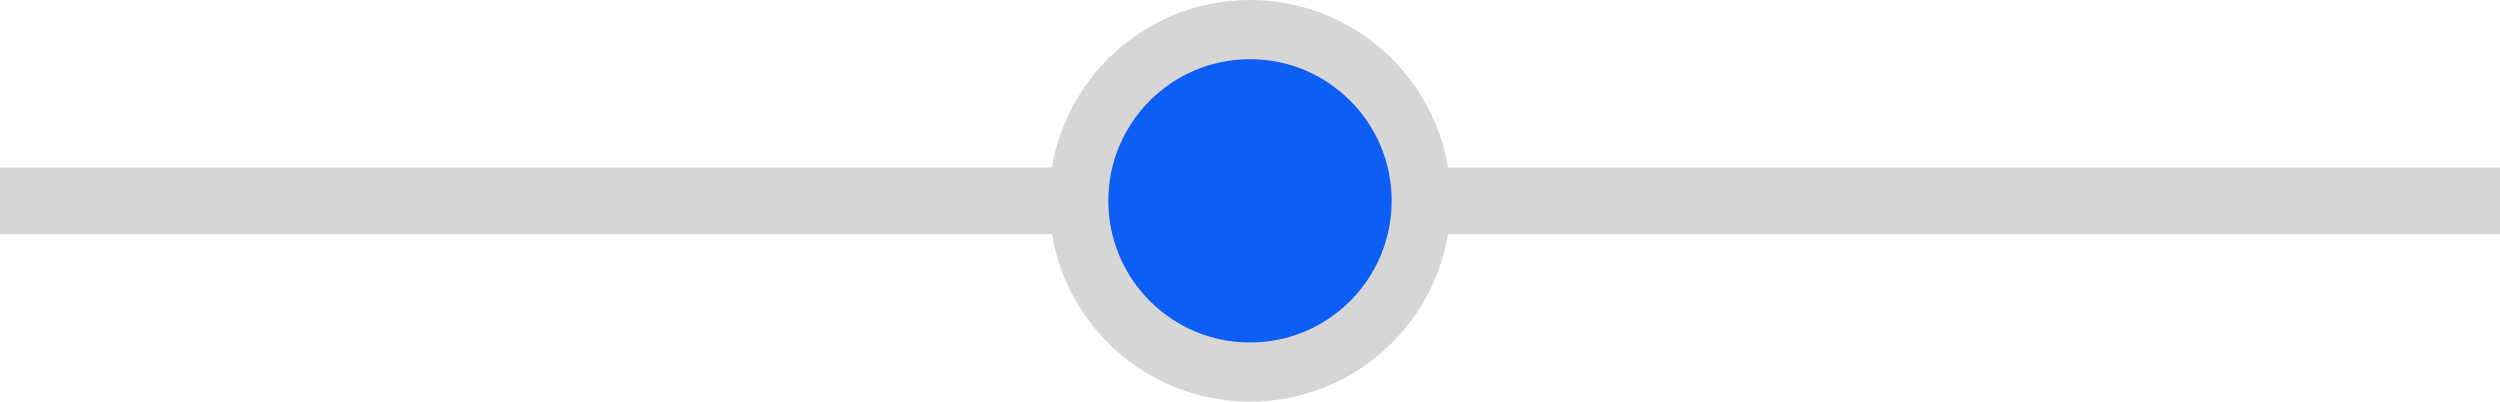
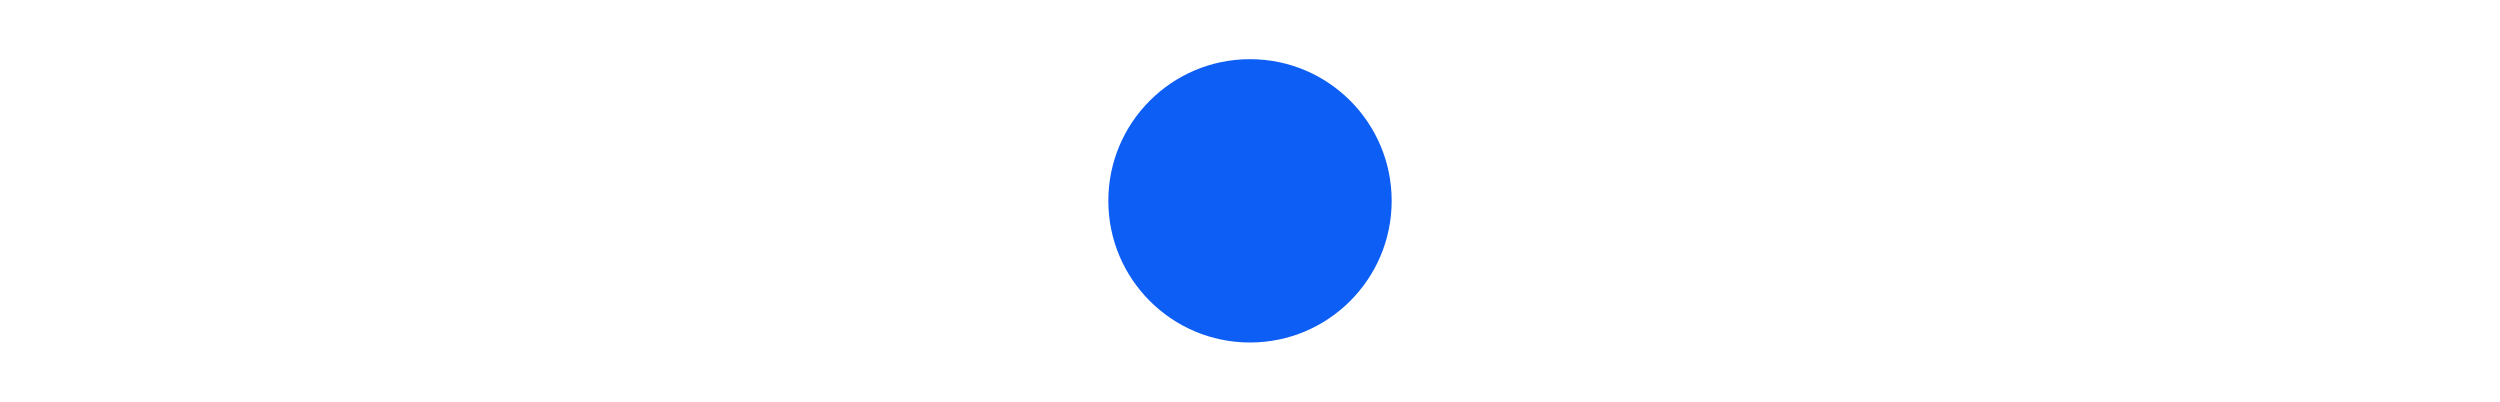
<svg xmlns="http://www.w3.org/2000/svg" id="Layer_2" data-name="Layer 2" viewBox="0 0 150 24.1">
  <defs>
    <style> .cls-1 { fill: #d6d6d6; } .cls-1, .cls-2 { stroke-width: 0px; } .cls-2 { fill: #0d5ef4; } </style>
  </defs>
  <g id="Layer_1-2" data-name="Layer 1">
    <g>
-       <rect class="cls-1" x="73" y="-62.95" width="4" height="150" transform="translate(87.05 -62.95) rotate(90)" />
-       <circle class="cls-1" cx="75" cy="12.05" r="12.05" />
      <circle class="cls-2" cx="75" cy="12.05" r="8.5" />
    </g>
  </g>
</svg>